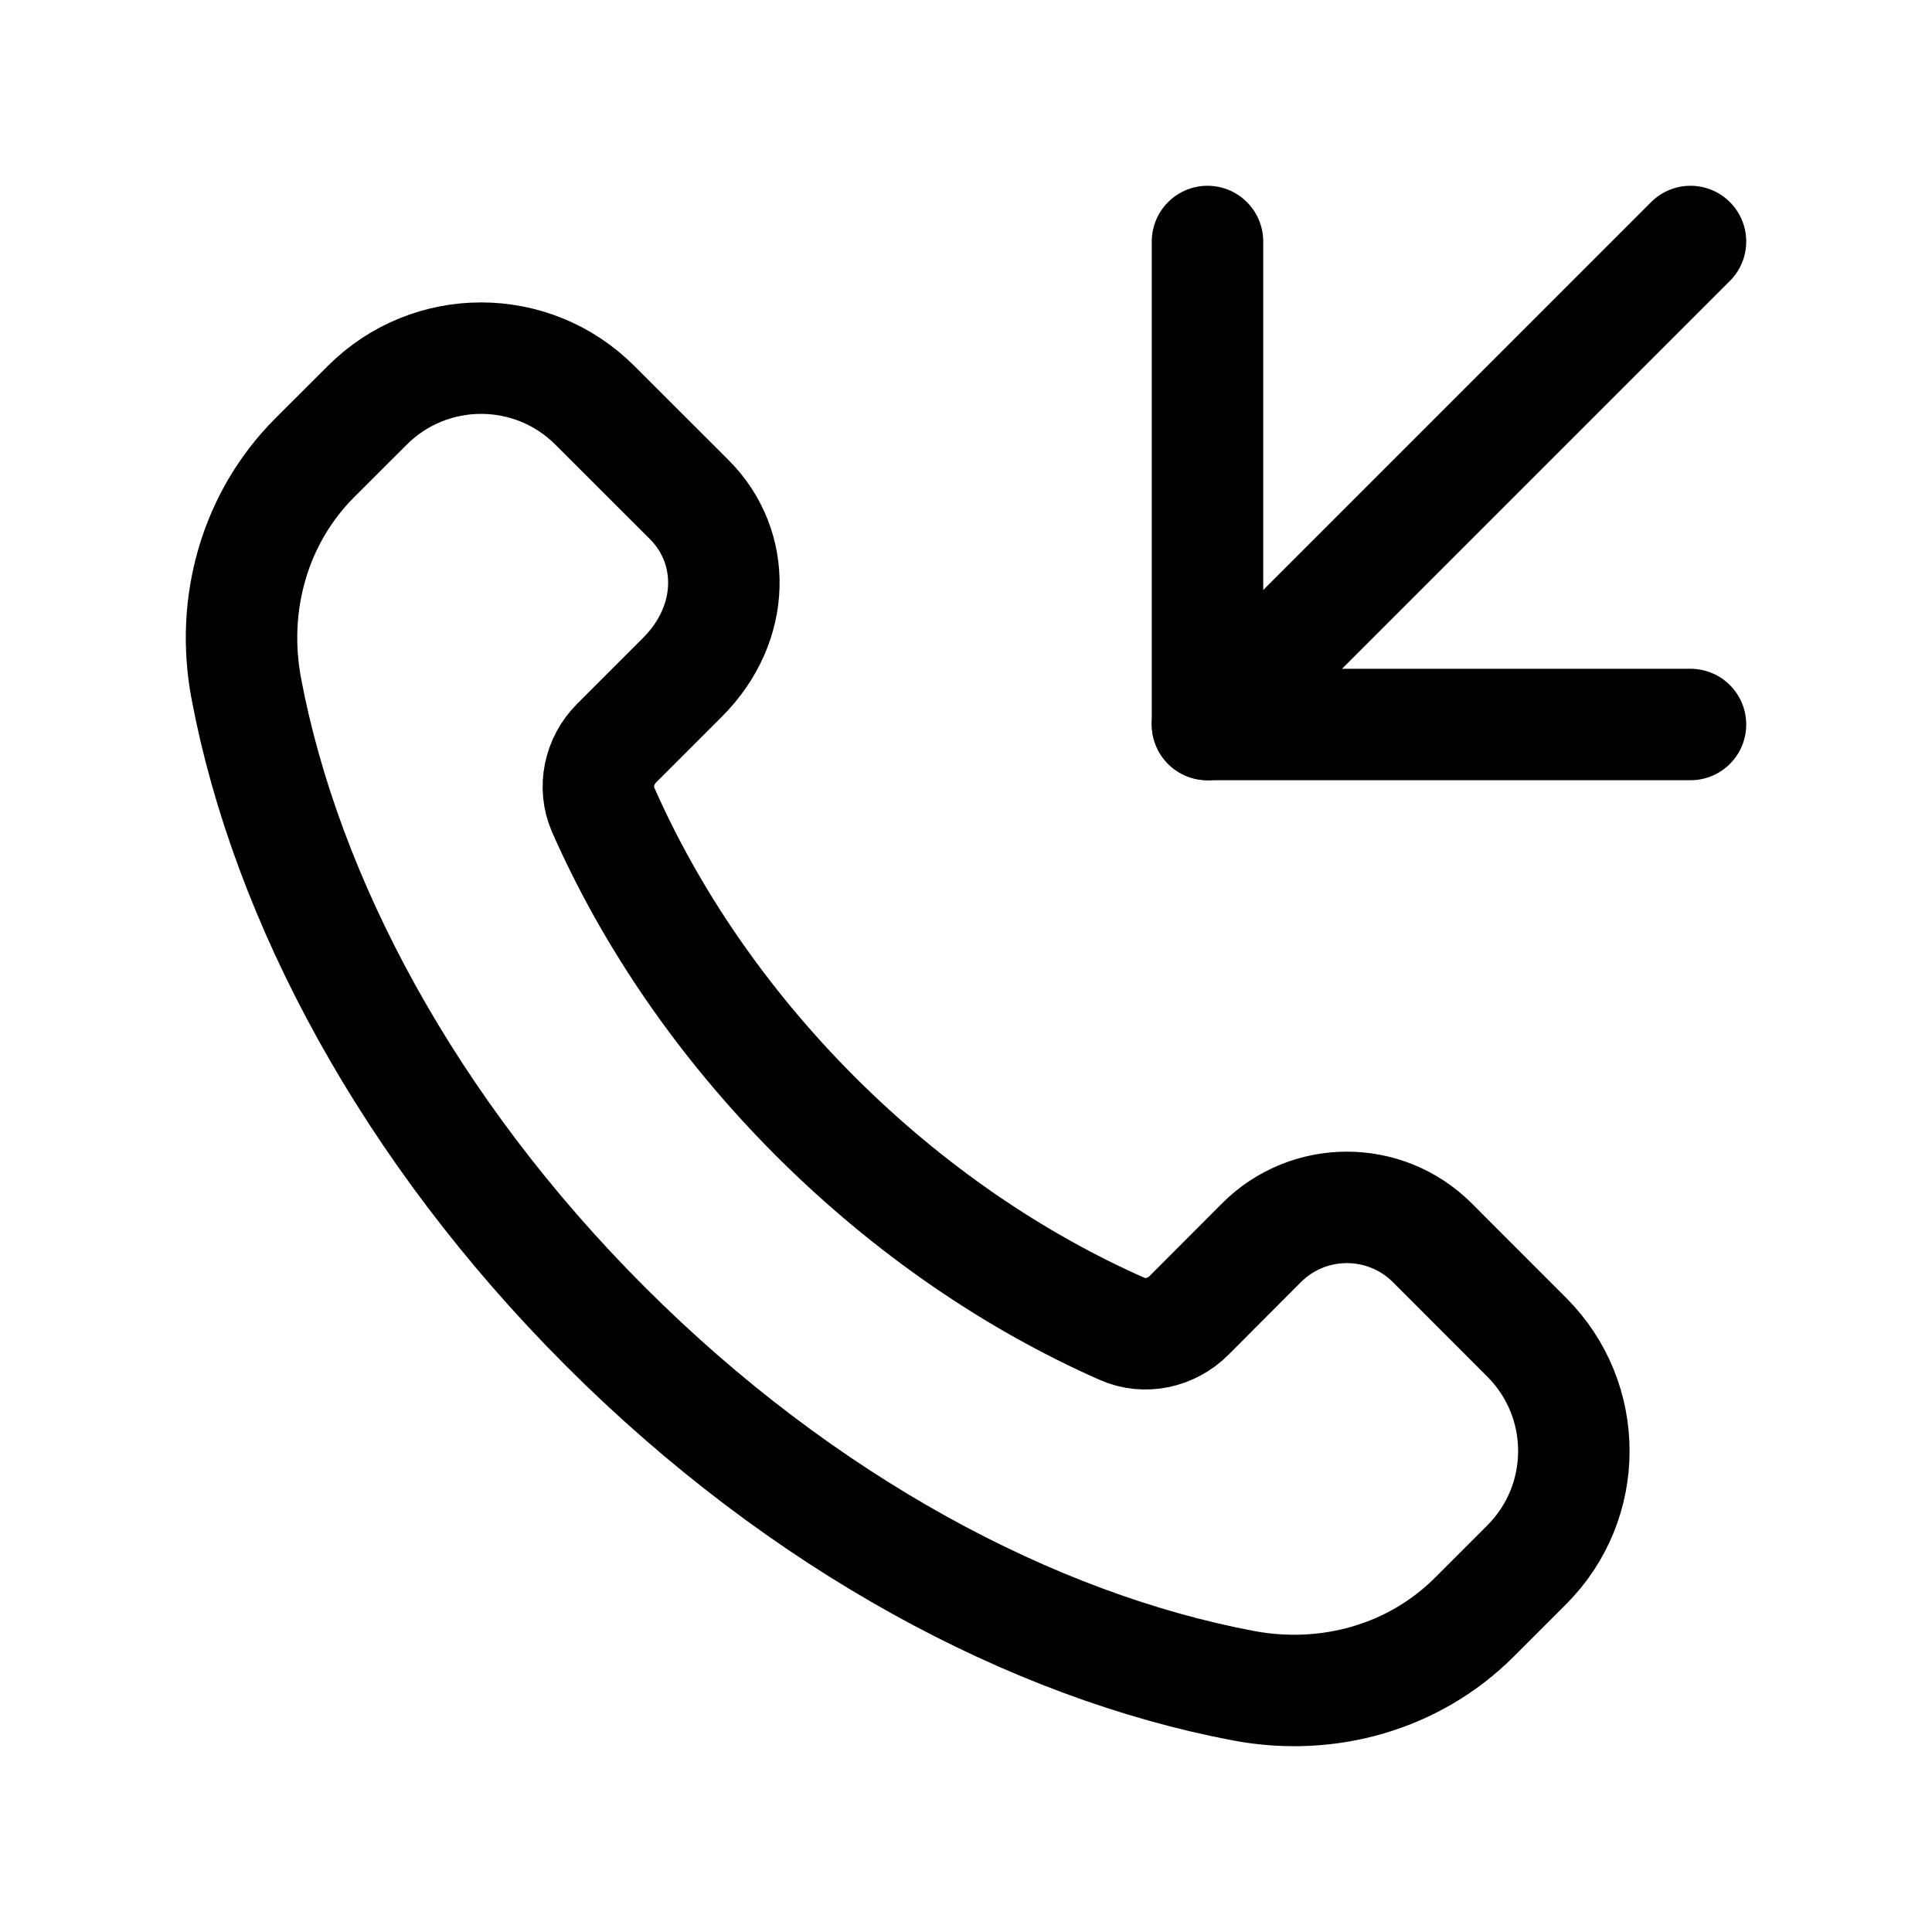
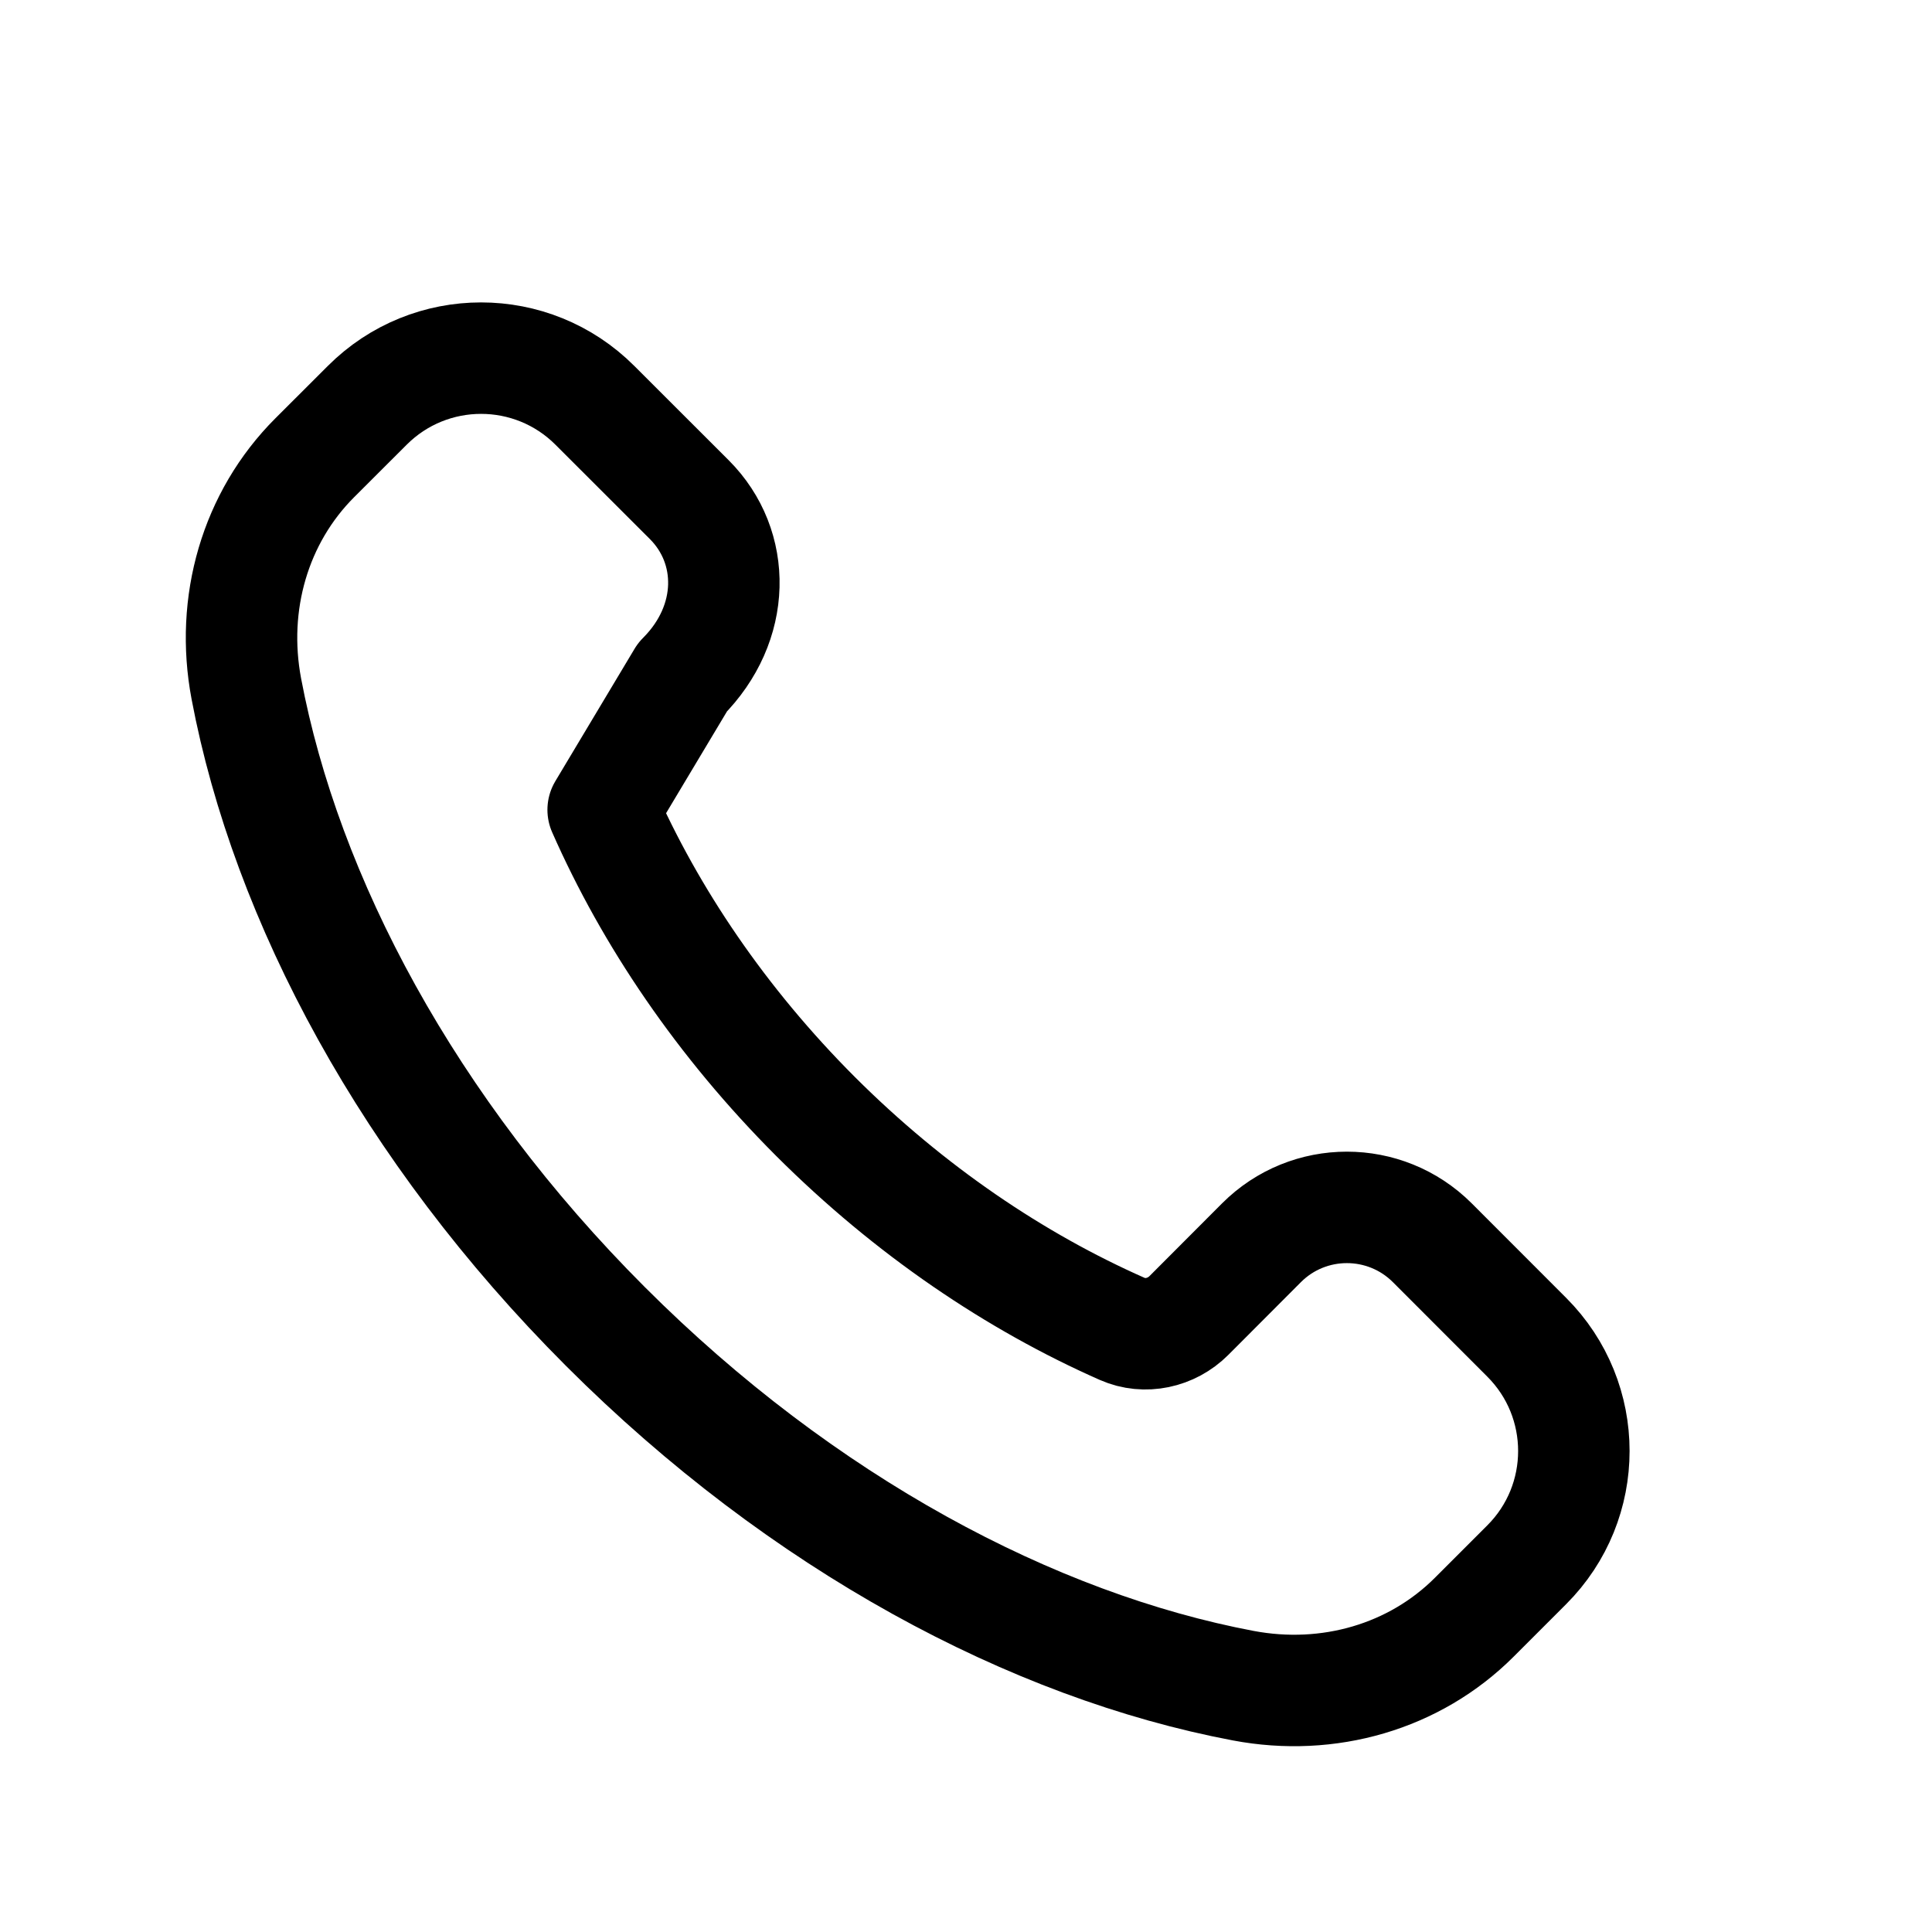
<svg xmlns="http://www.w3.org/2000/svg" width="26" height="26" viewBox="0 0 26 26" fill="none">
-   <path fill-rule="evenodd" clip-rule="evenodd" d="M10.975 15.025C9.708 13.757 8.752 12.338 8.117 10.898C7.984 10.594 8.062 10.238 8.297 10.002L9.184 9.115C9.911 8.388 9.911 7.36 9.277 6.725L8.006 5.455C7.16 4.608 5.788 4.608 4.942 5.455L4.236 6.16C3.433 6.963 3.098 8.121 3.315 9.269C3.85 12.1 5.495 15.199 8.148 17.852C10.801 20.505 13.9 22.15 16.731 22.685C17.879 22.902 19.037 22.567 19.84 21.764L20.545 21.059C21.392 20.213 21.392 18.841 20.545 17.995L19.275 16.724C18.64 16.09 17.611 16.09 16.977 16.724L15.999 17.704C15.764 17.939 15.407 18.018 15.103 17.884C13.663 17.248 12.243 16.291 10.975 15.025Z" stroke="black" stroke-width="1.5" stroke-linecap="round" stroke-linejoin="round" />
-   <path d="M16.25 3.25V9.75H22.75" stroke="black" stroke-width="1.5" stroke-linecap="round" stroke-linejoin="round" />
-   <path d="M22.75 3.25L16.25 9.75" stroke="black" stroke-width="1.5" stroke-linecap="round" stroke-linejoin="round" />
+   <path fill-rule="evenodd" clip-rule="evenodd" d="M10.975 15.025C9.708 13.757 8.752 12.338 8.117 10.898L9.184 9.115C9.911 8.388 9.911 7.36 9.277 6.725L8.006 5.455C7.16 4.608 5.788 4.608 4.942 5.455L4.236 6.16C3.433 6.963 3.098 8.121 3.315 9.269C3.85 12.1 5.495 15.199 8.148 17.852C10.801 20.505 13.9 22.15 16.731 22.685C17.879 22.902 19.037 22.567 19.84 21.764L20.545 21.059C21.392 20.213 21.392 18.841 20.545 17.995L19.275 16.724C18.64 16.09 17.611 16.09 16.977 16.724L15.999 17.704C15.764 17.939 15.407 18.018 15.103 17.884C13.663 17.248 12.243 16.291 10.975 15.025Z" stroke="black" stroke-width="1.5" stroke-linecap="round" stroke-linejoin="round" />
</svg>